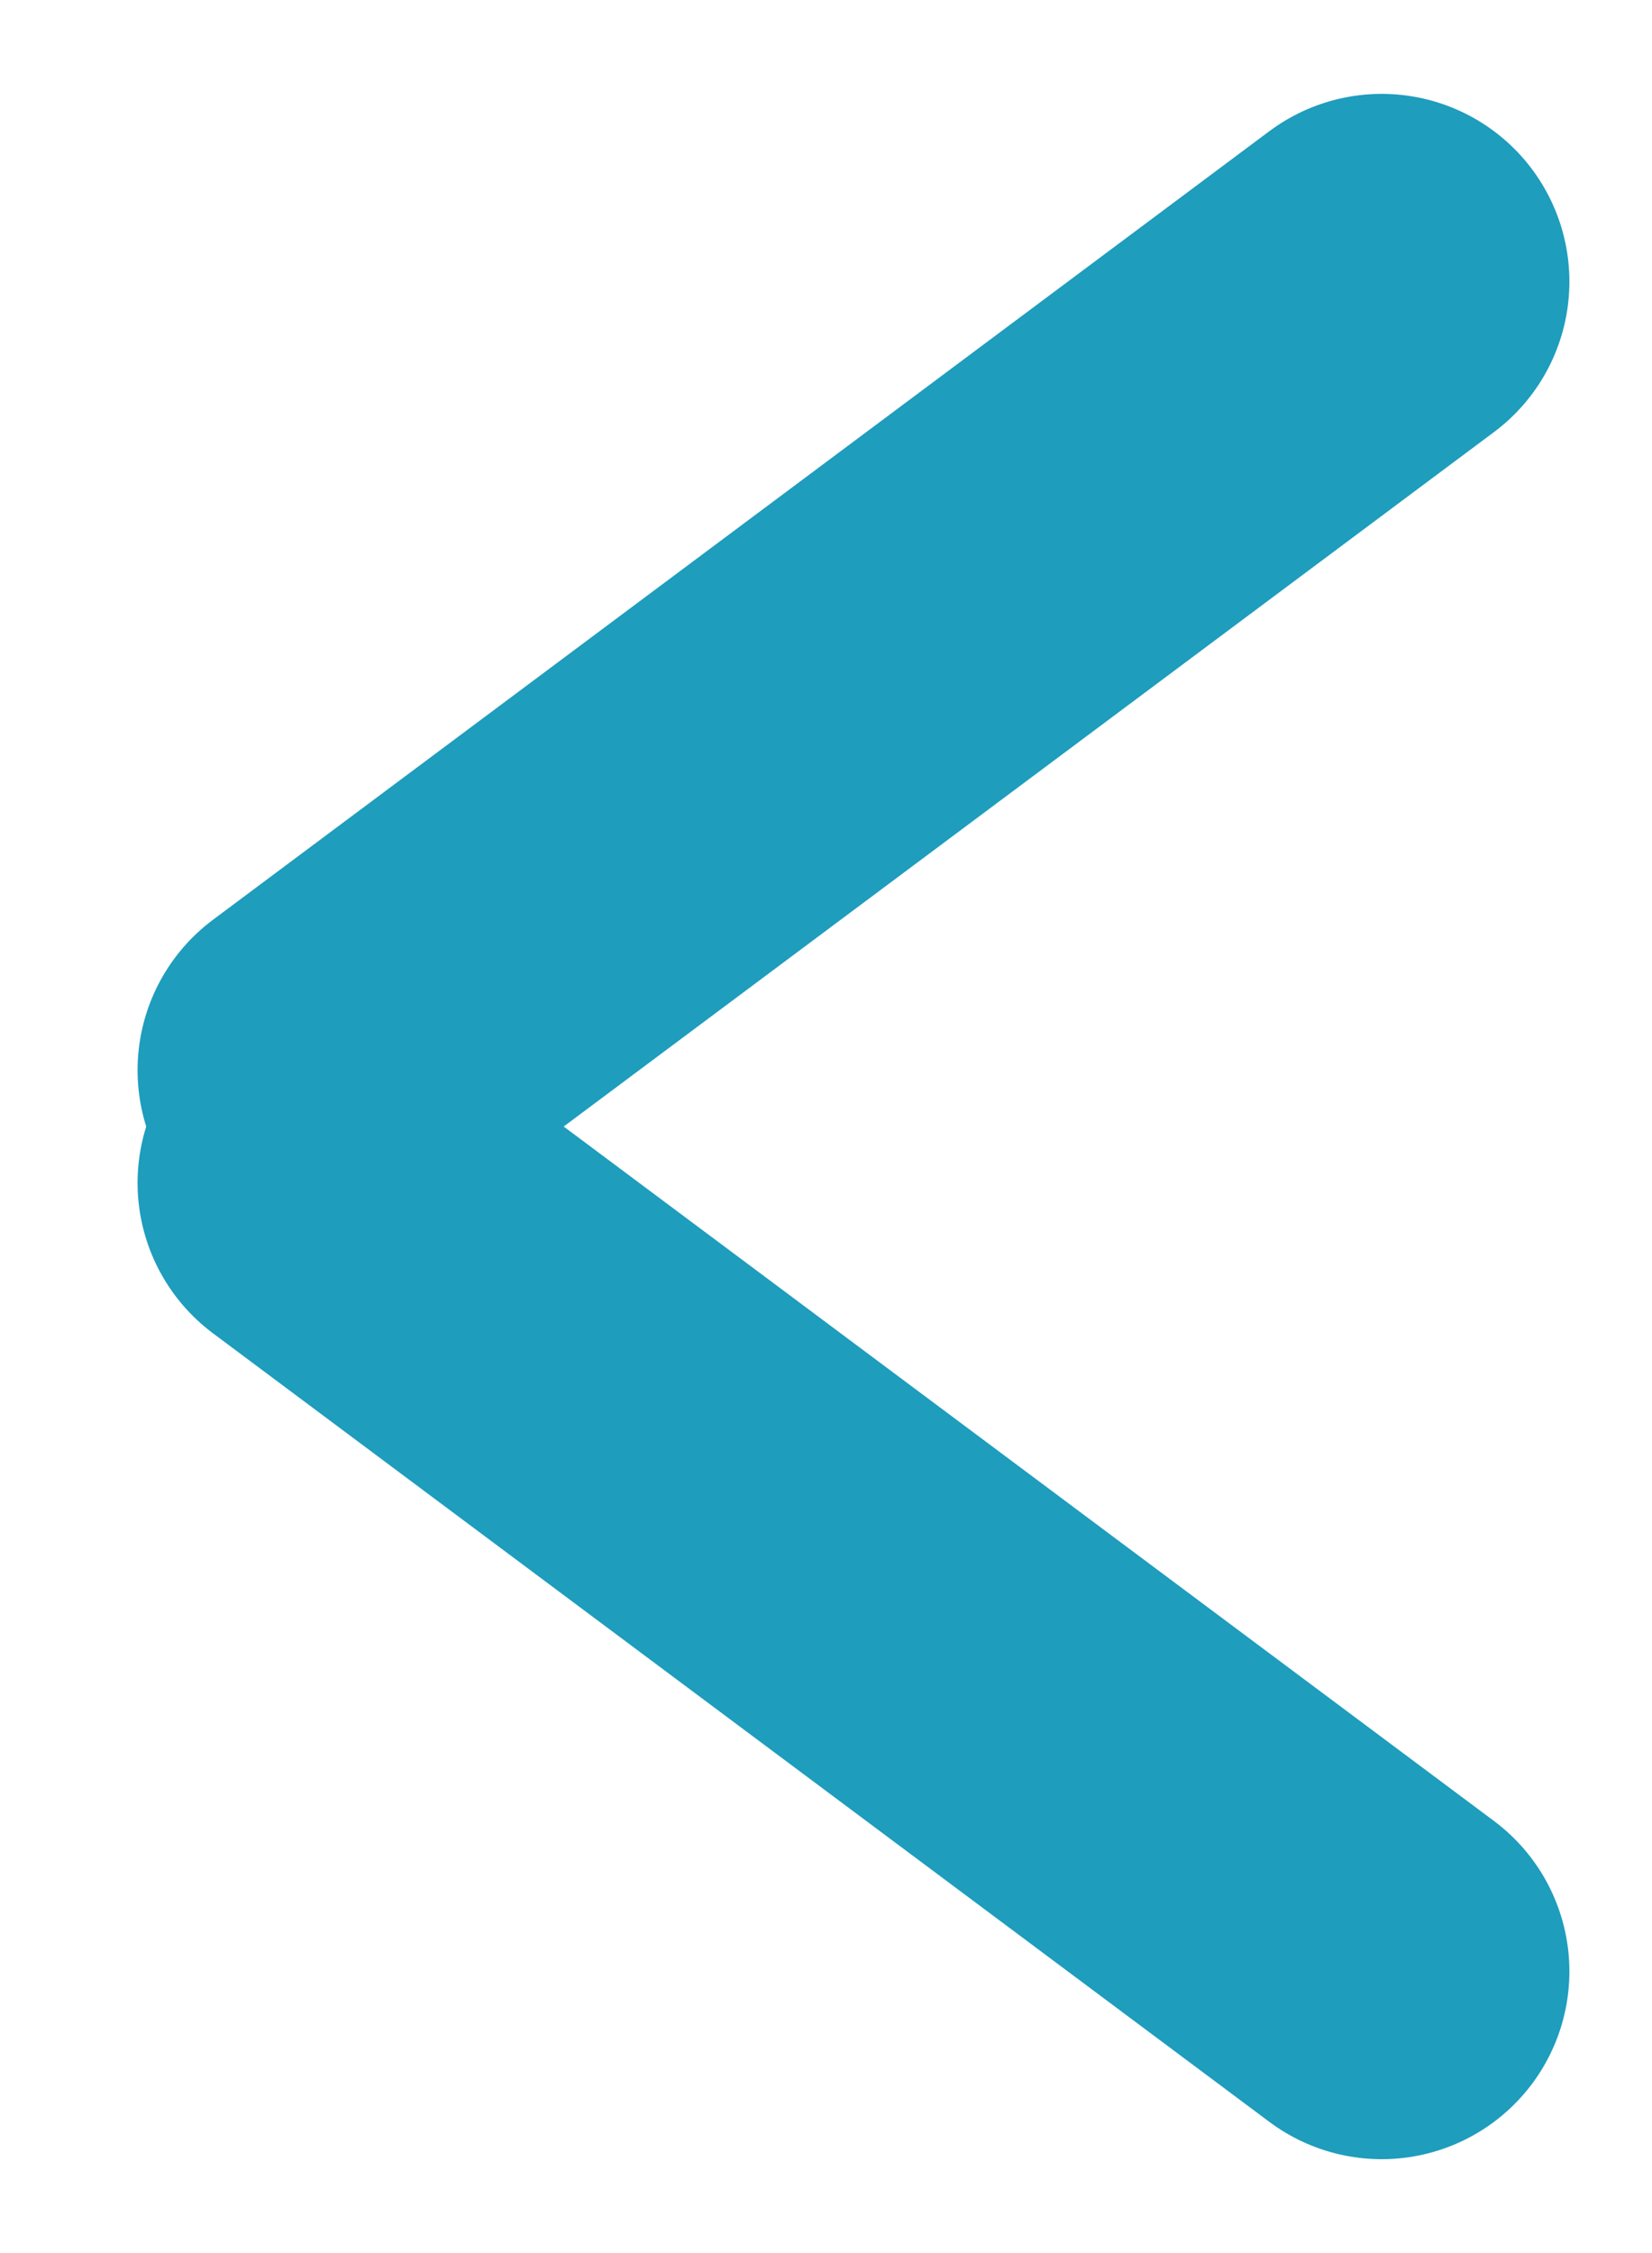
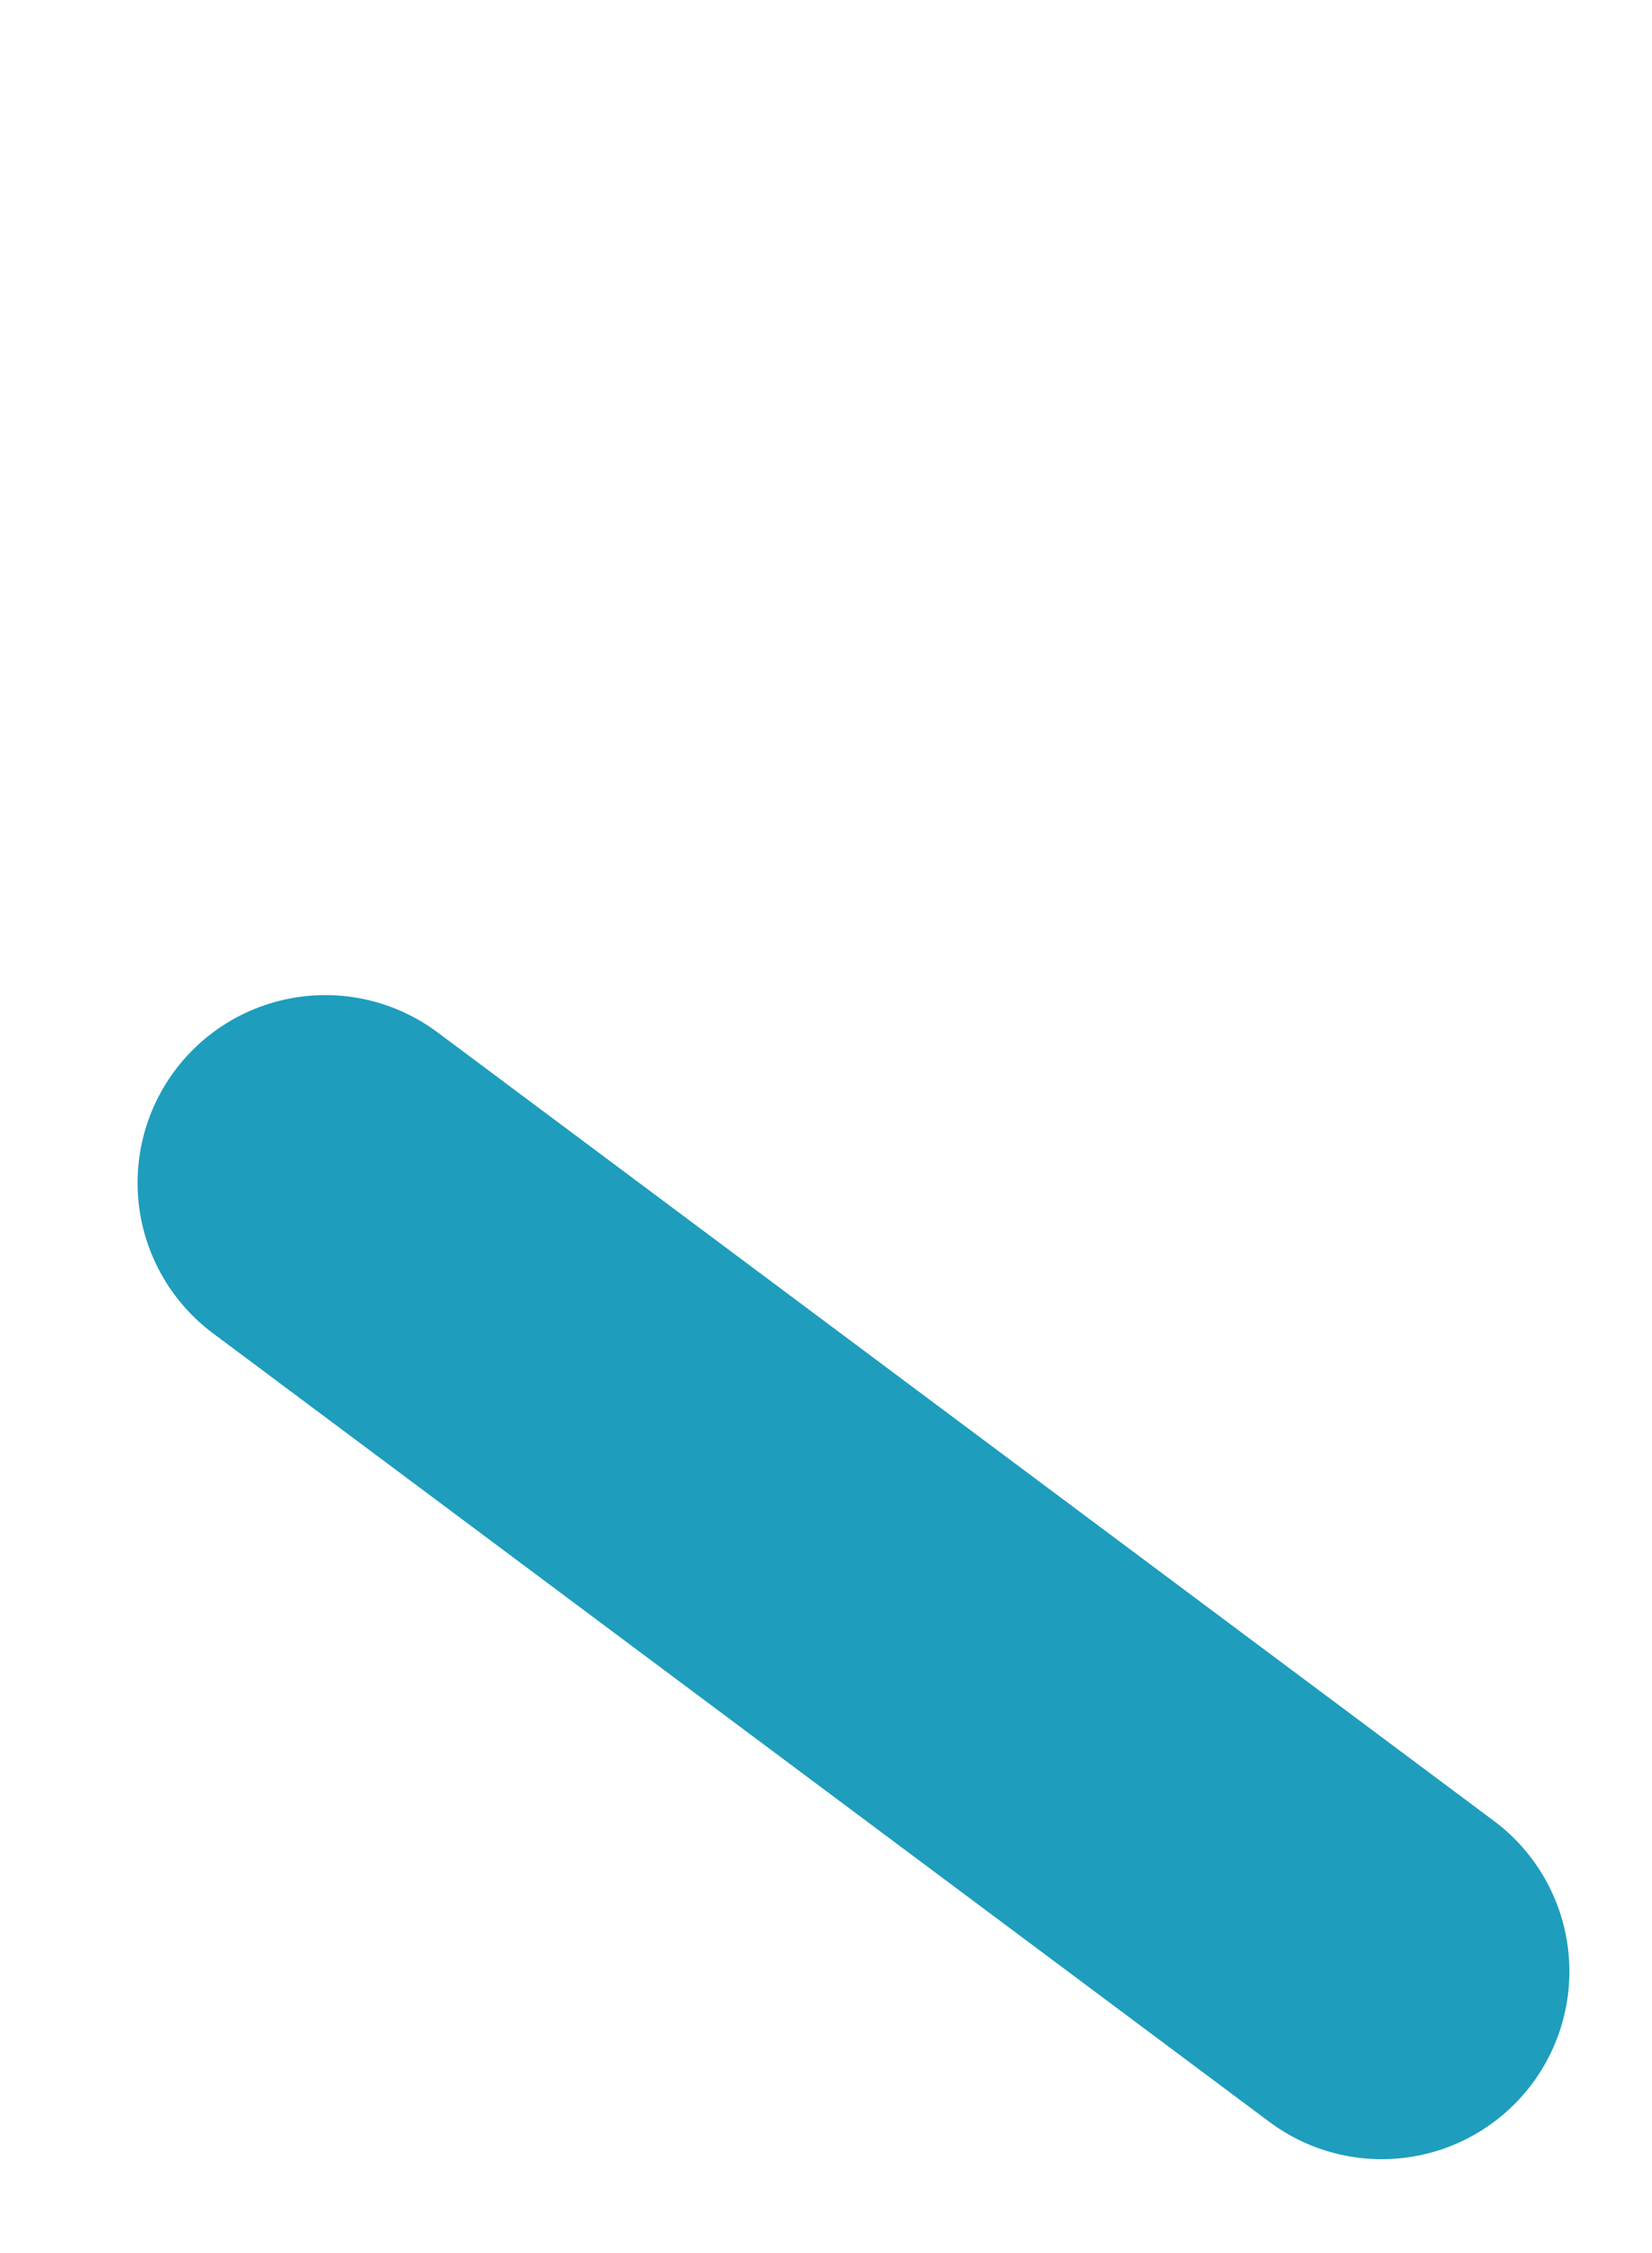
<svg xmlns="http://www.w3.org/2000/svg" width="11px" height="15px" viewBox="0 0 11 15" version="1.1">
  <title>CTA</title>
  <g id="RH" stroke="none" stroke-width="1" fill="none" fill-rule="evenodd" stroke-linecap="round" stroke-linejoin="round">
    <g id="Desktop---RH-Offre" transform="translate(-148, -454)" stroke="#1e9dbd" stroke-width="2.5">
      <g id="Group-6-Copy-4" transform="translate(130, 436)">
        <g id="CTA" transform="translate(24, 25.5) rotate(-180) translate(-24, -25.5) translate(20, 19)">
          <line x1="0.8" y1="0.875" x2="7.834" y2="6.125" id="Line" />
-           <line x1="0.8" y1="12.125" x2="7.834" y2="6.875" id="Line" />
        </g>
      </g>
    </g>
  </g>
</svg>